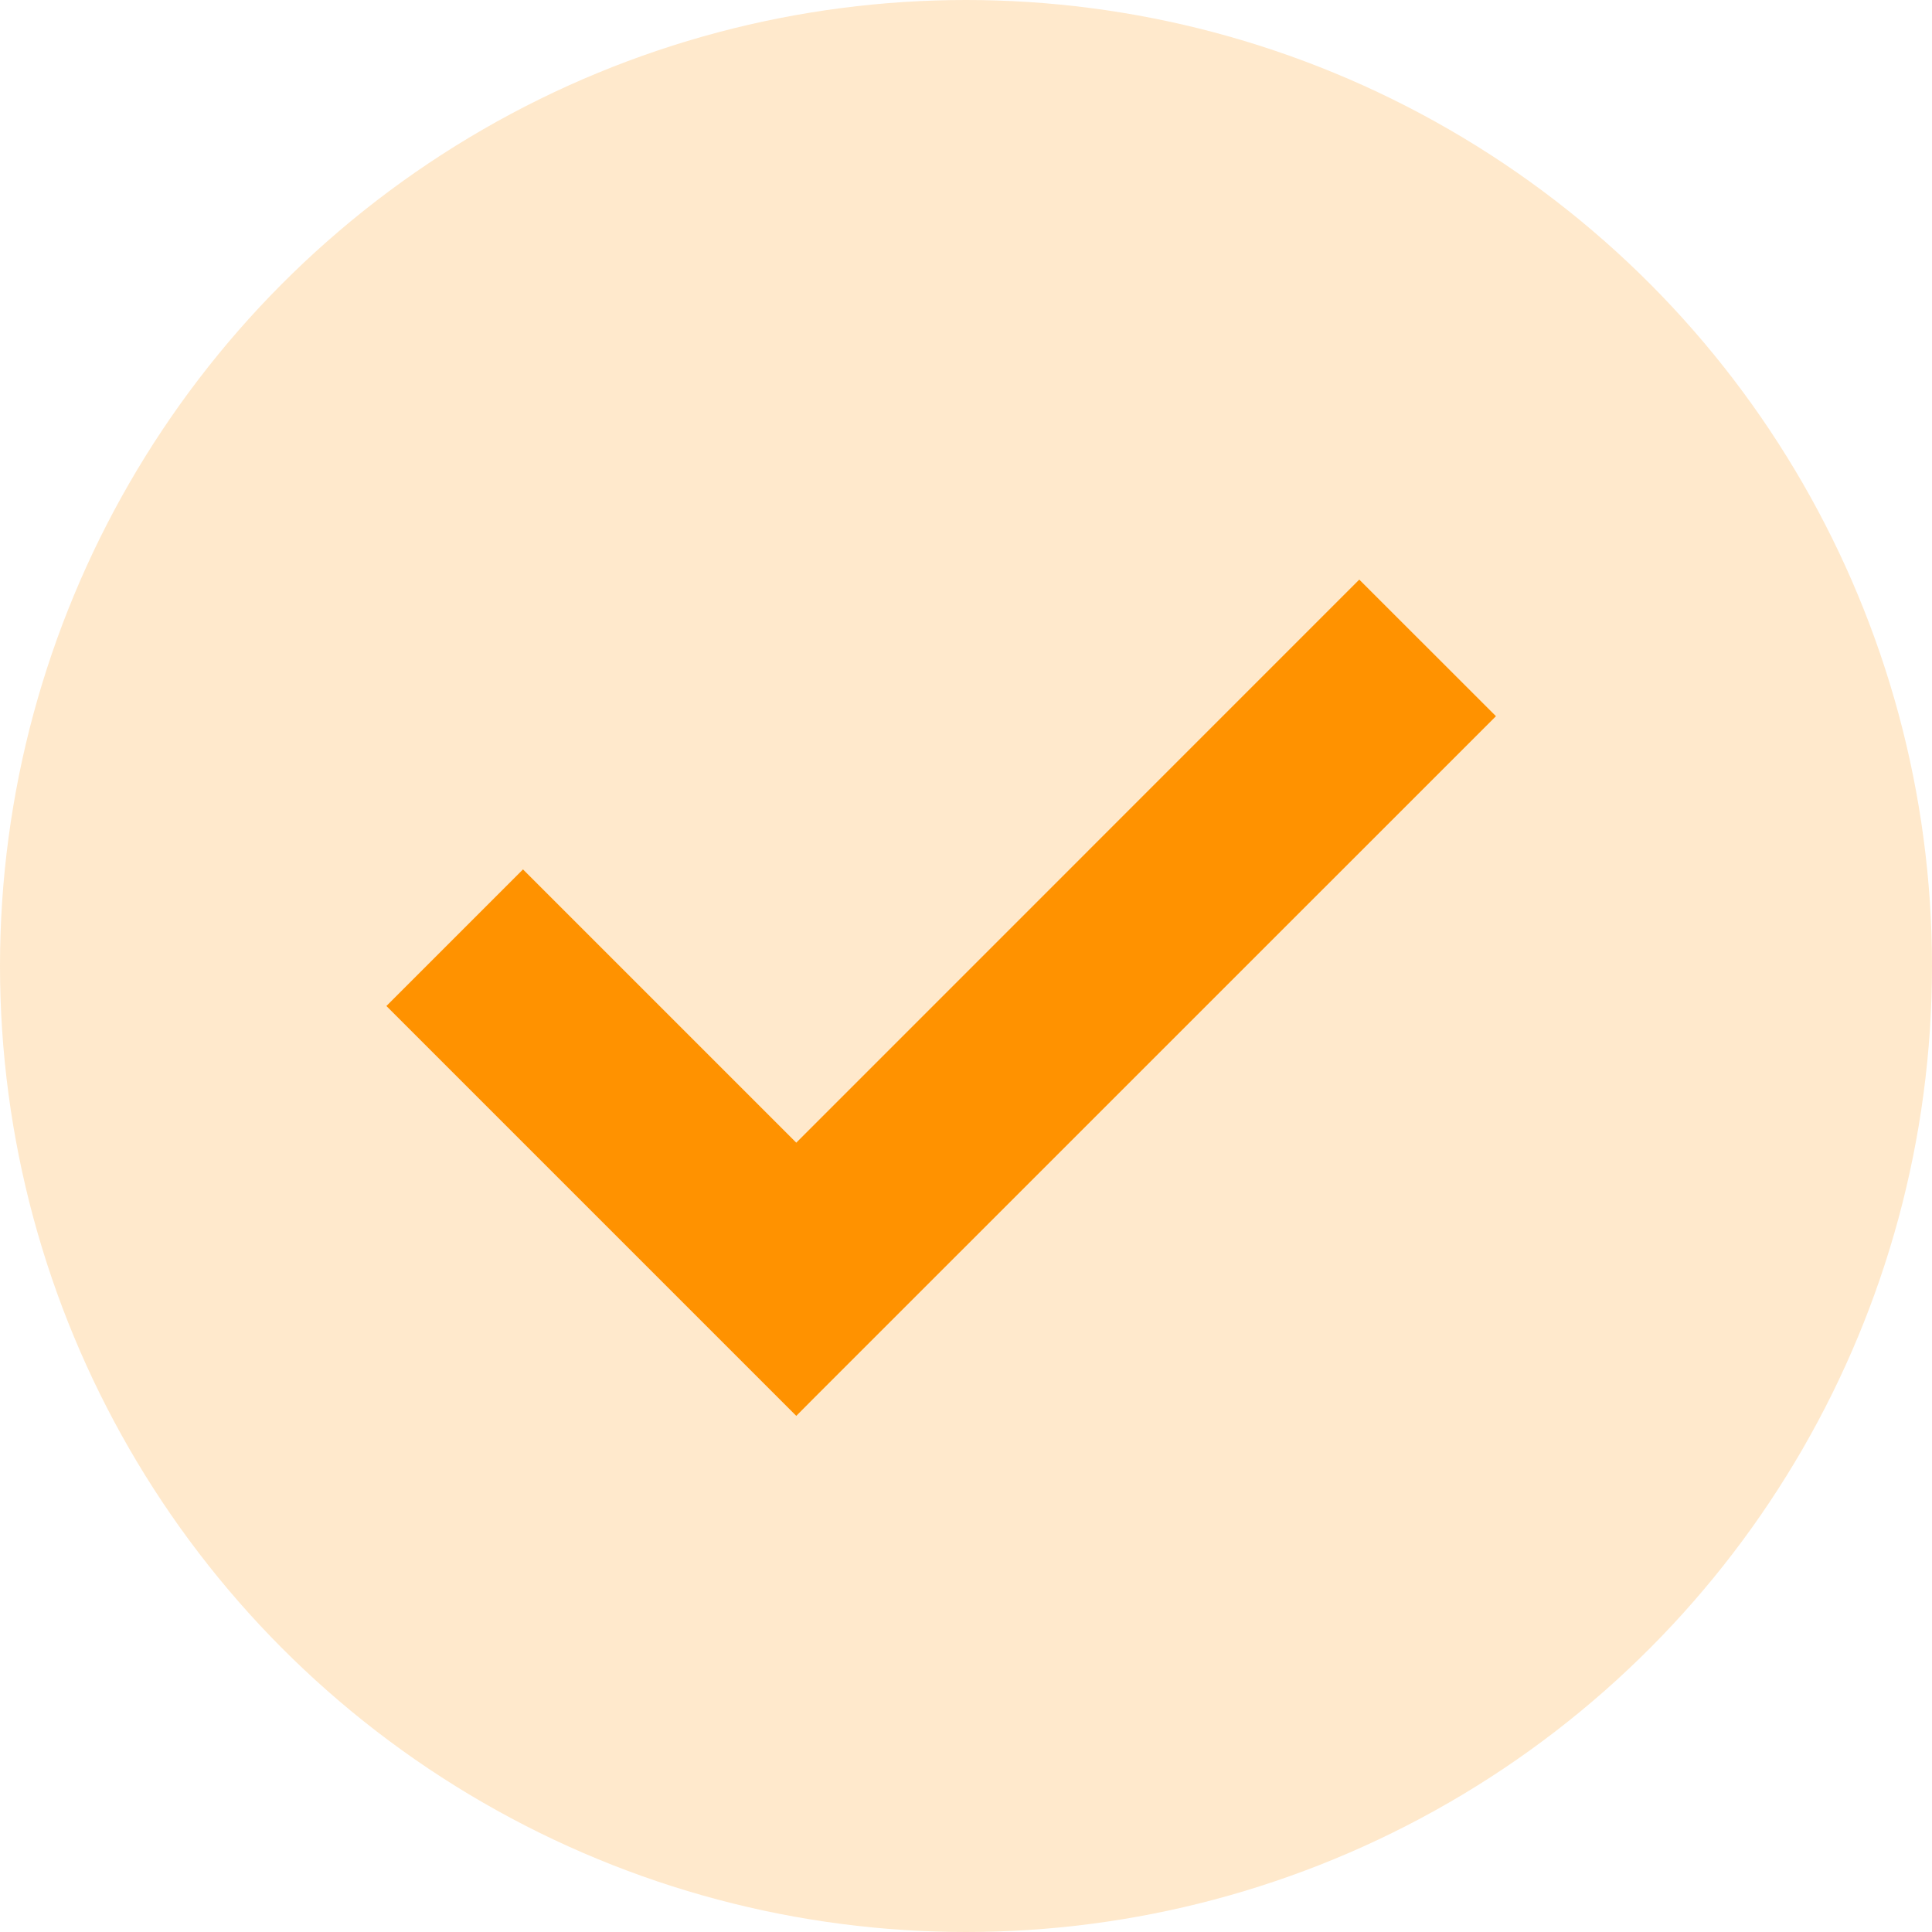
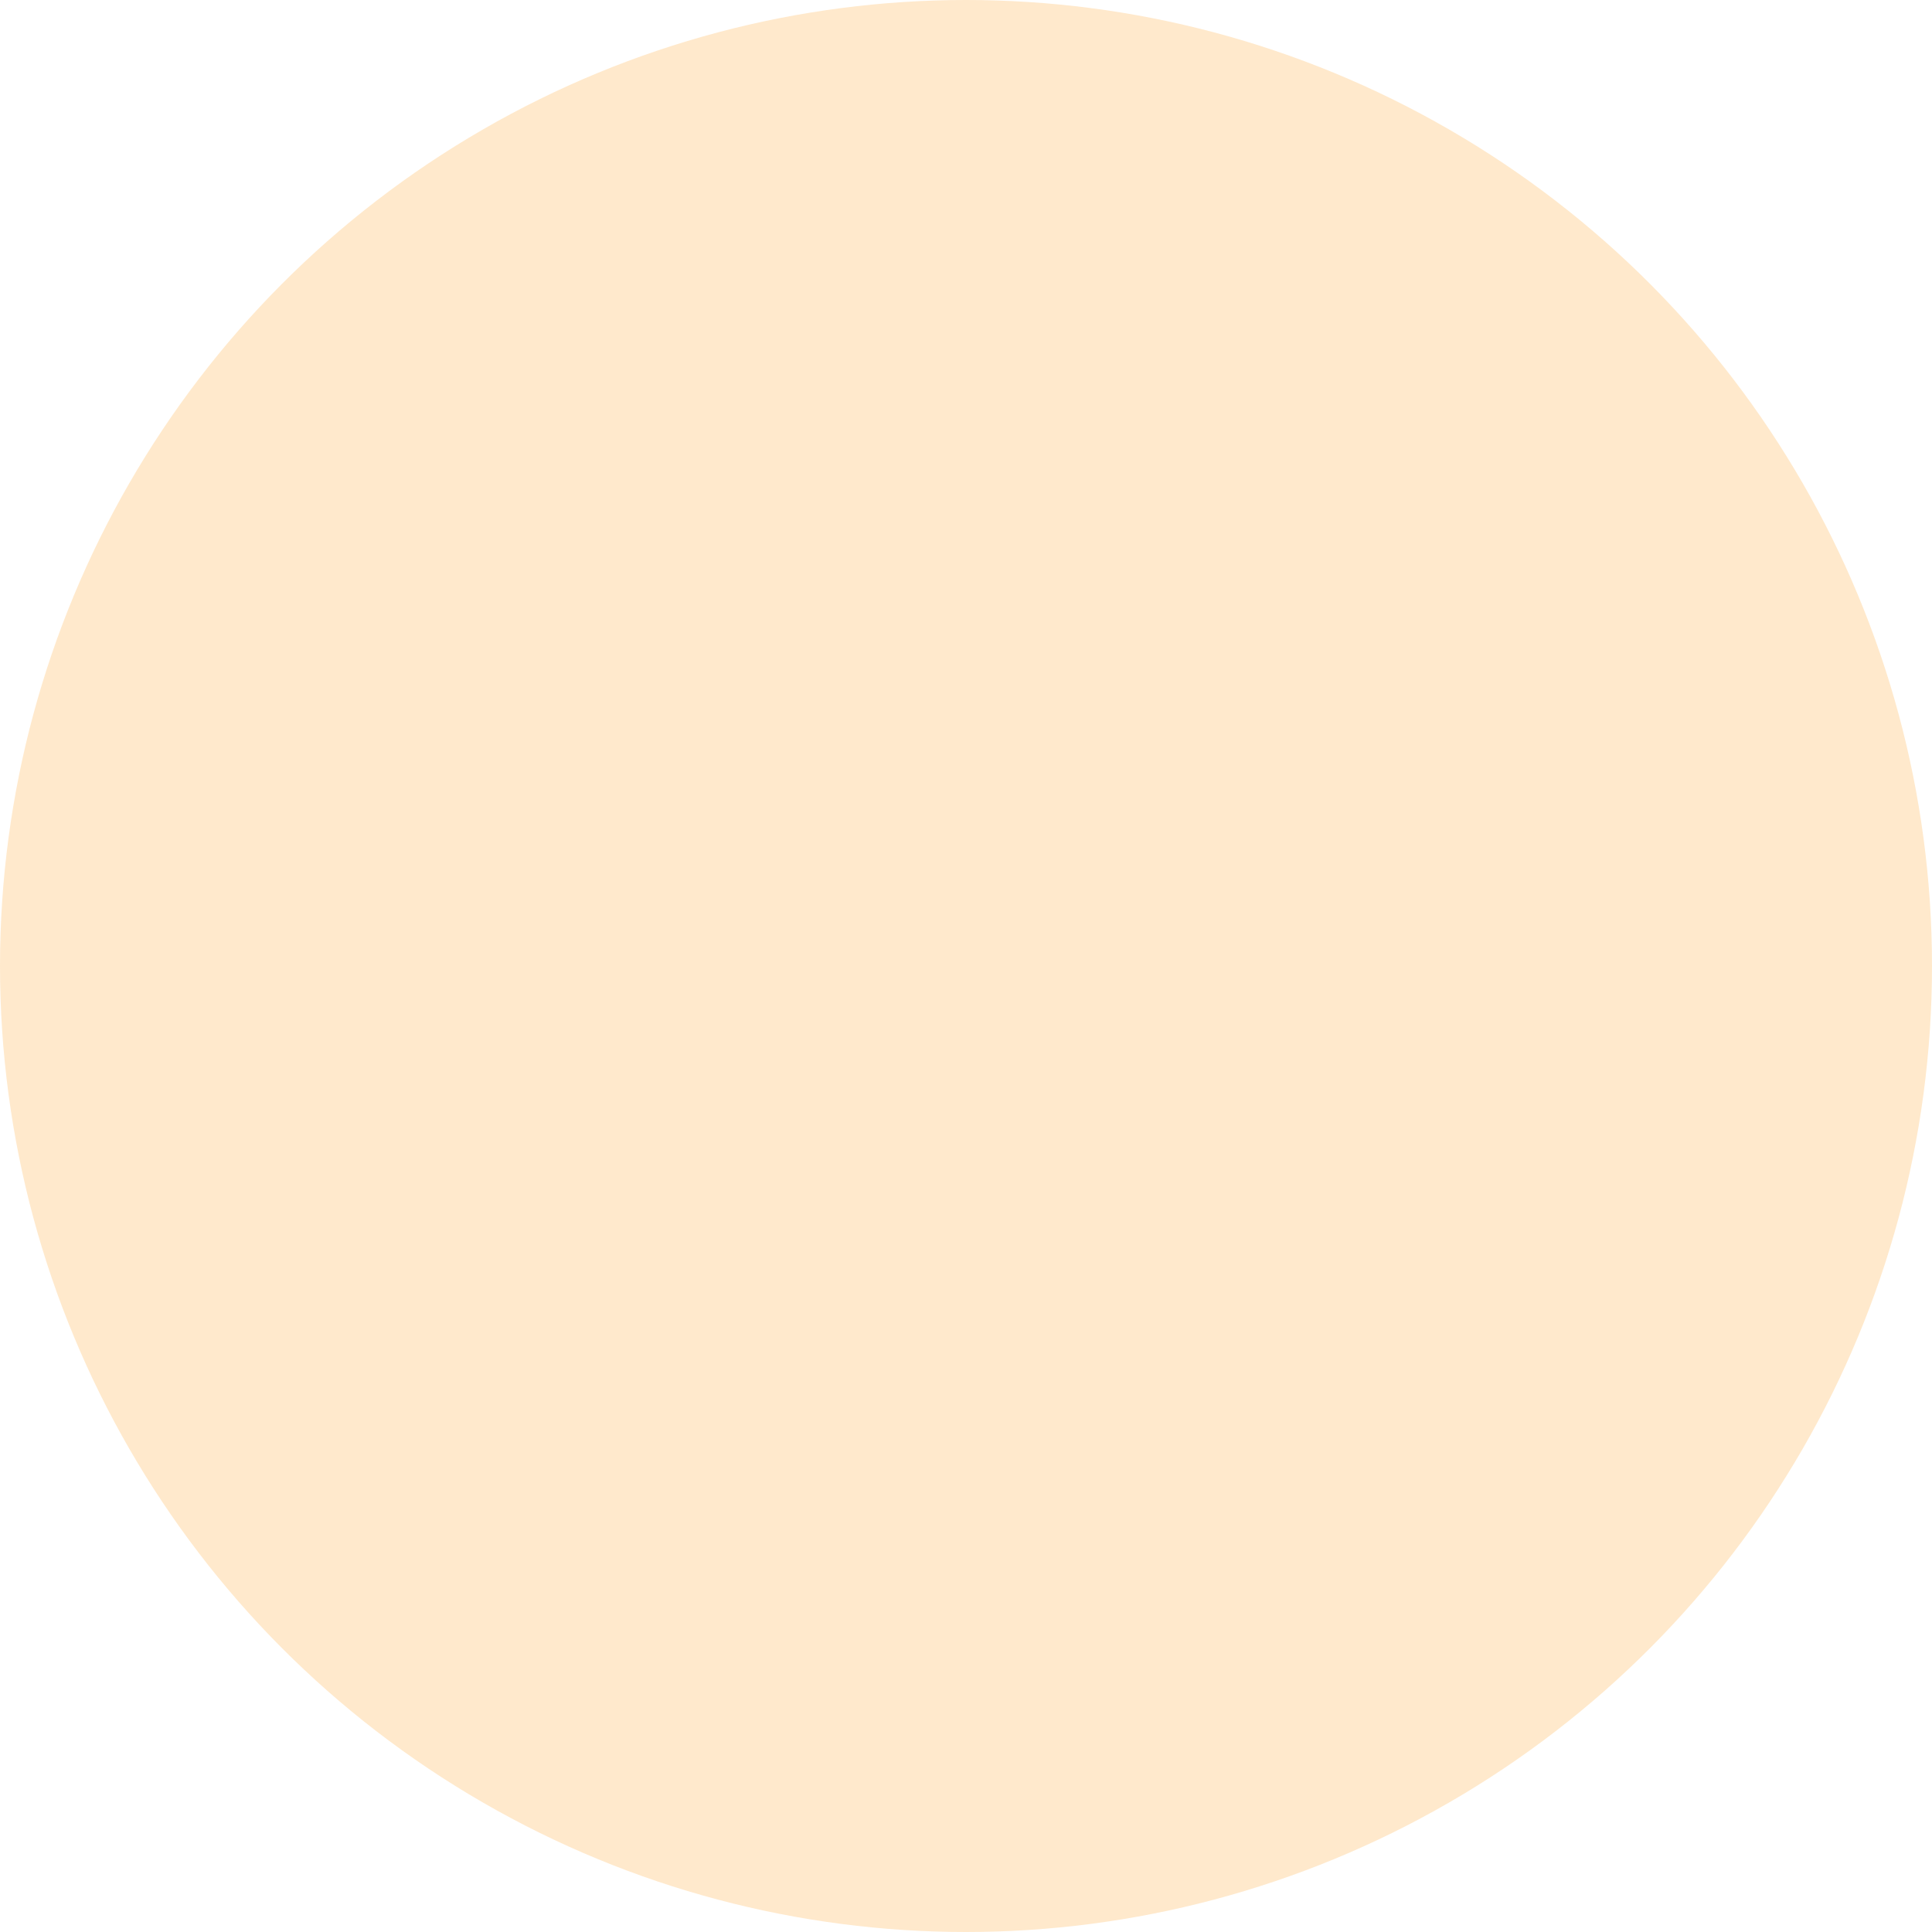
<svg xmlns="http://www.w3.org/2000/svg" width="20" height="20" viewBox="0 0 20 20" fill="none">
  <g id="Group 1512">
    <circle id="Ellipse 5" cx="10" cy="10" r="10" fill="#FF9200" fill-opacity="0.2" />
-     <path id="Union" fill-rule="evenodd" clip-rule="evenodd" d="M15.486 7.414L14.071 6L8.243 11.829L5.414 9L4 10.414L8.243 14.657L8.414 14.485L8.414 14.485L15.486 7.414Z" fill="#FF9200" />
  </g>
</svg>